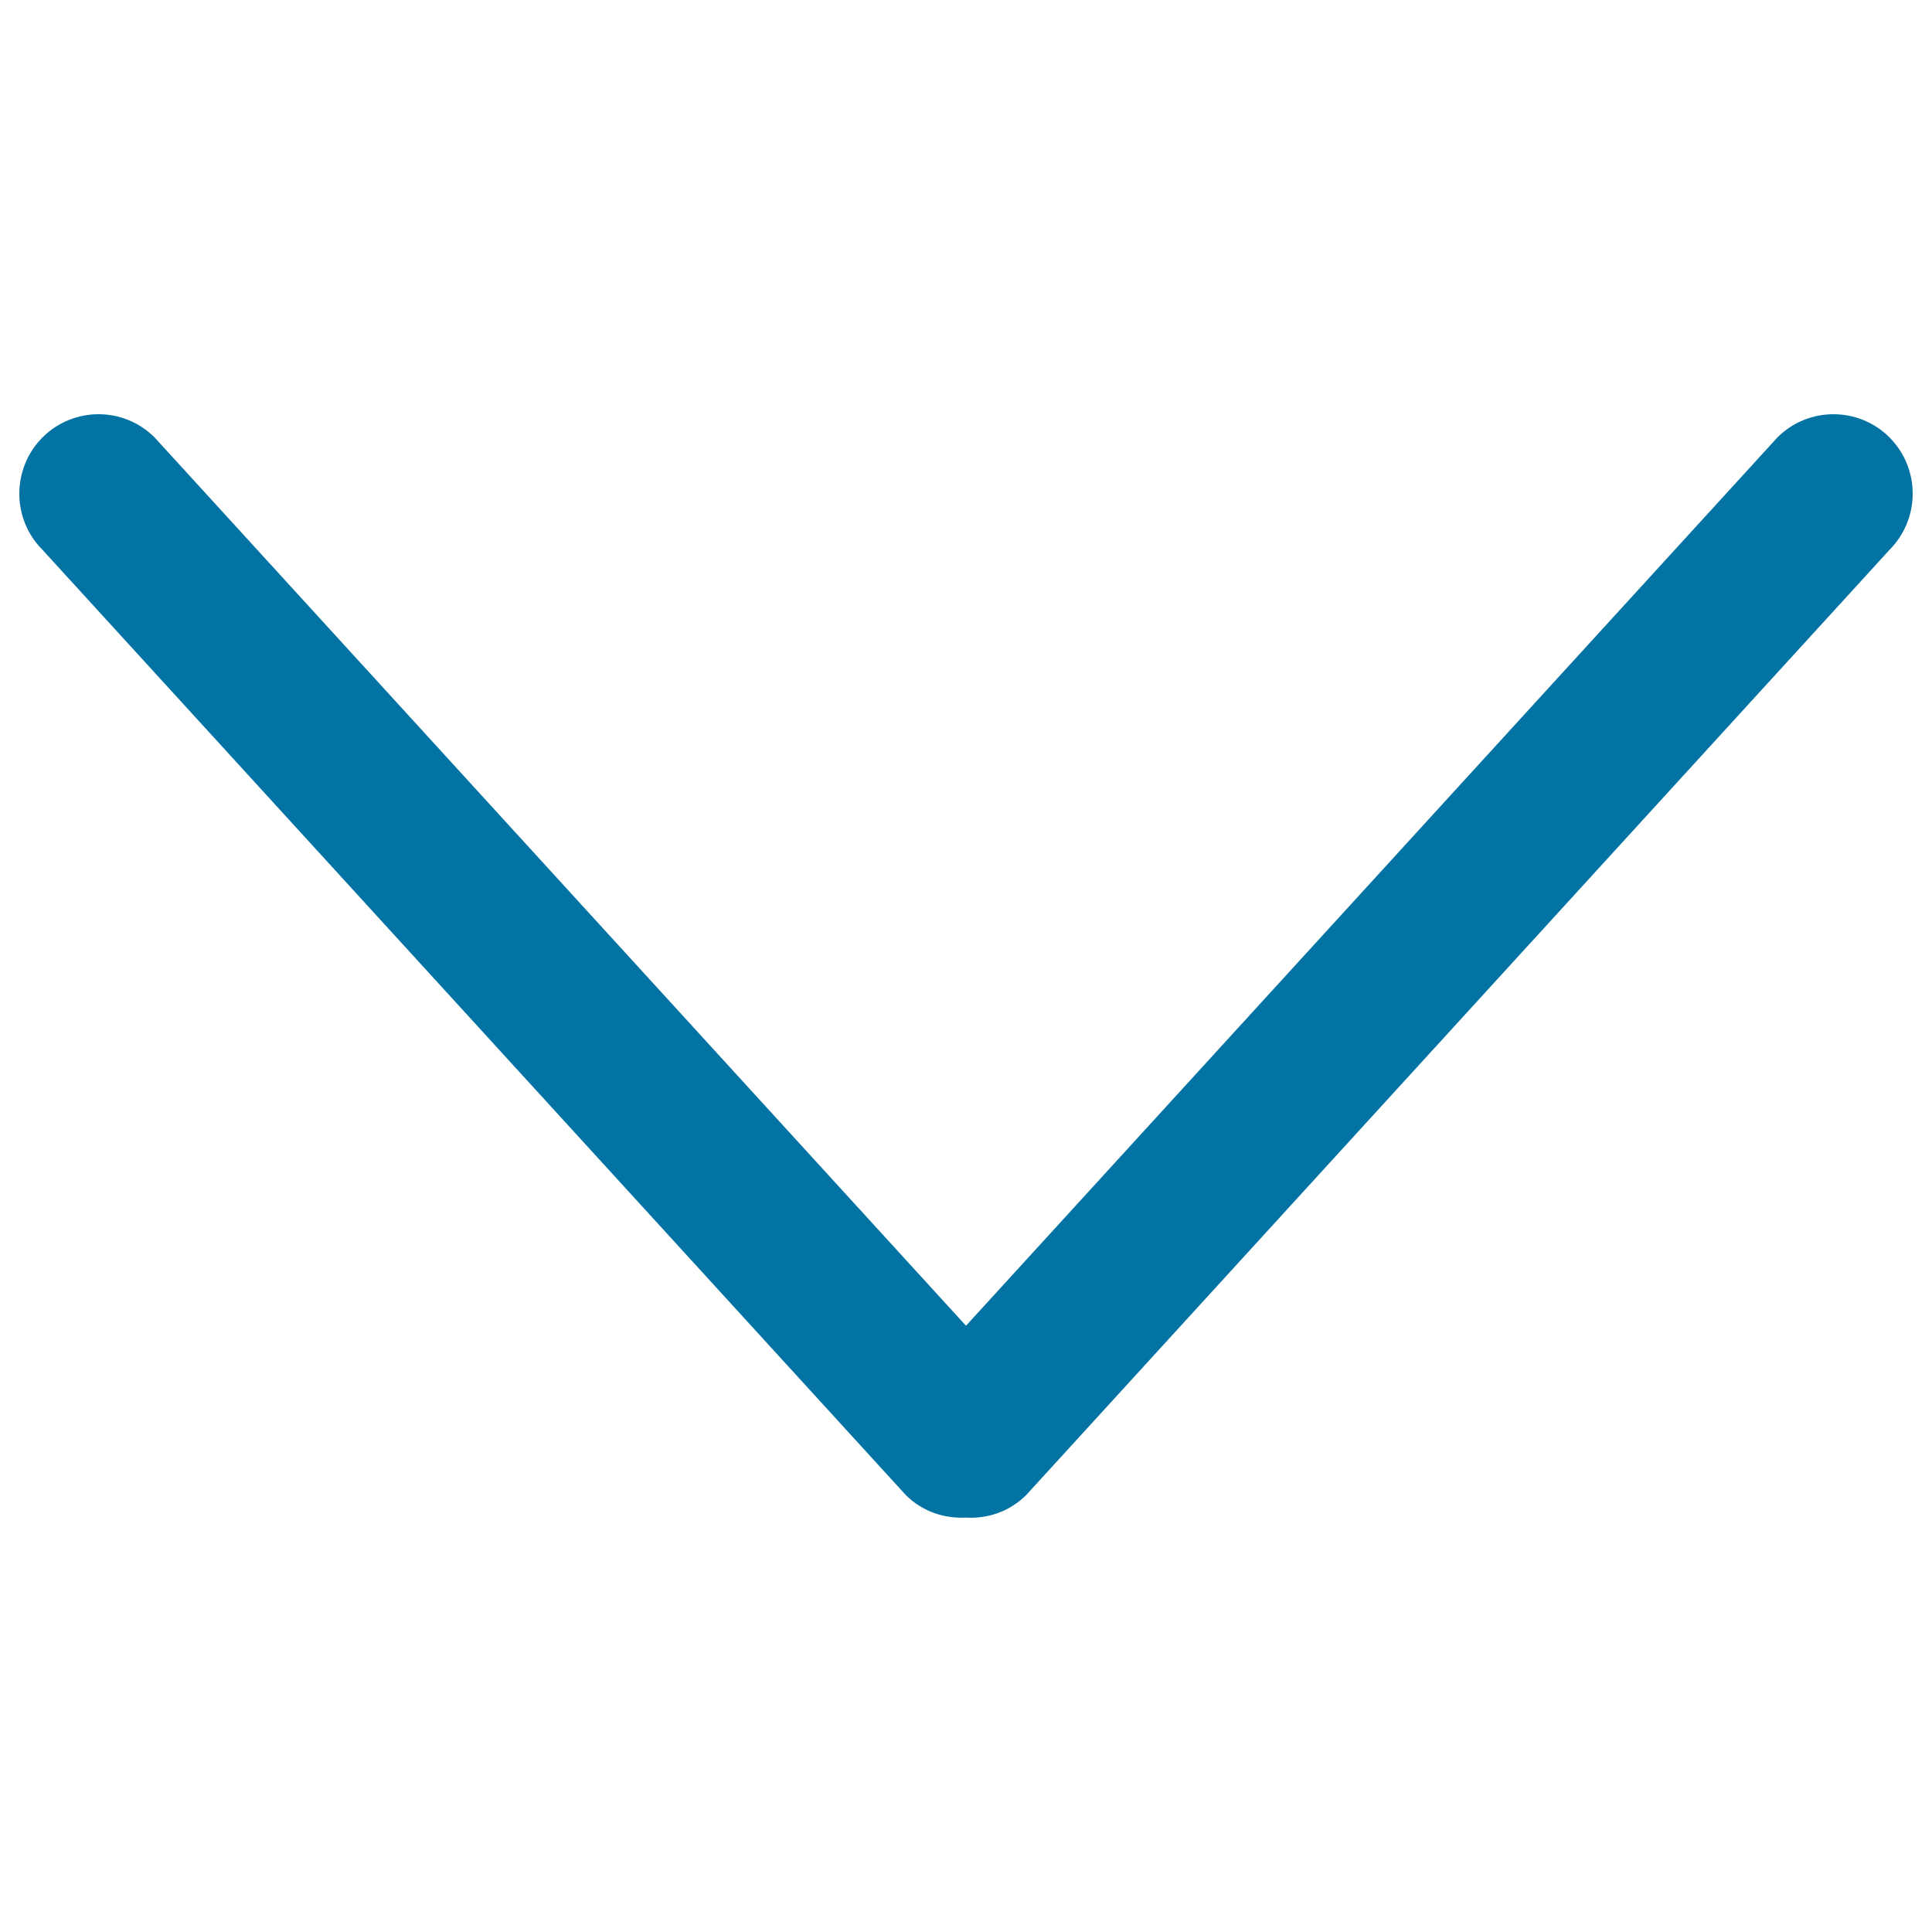
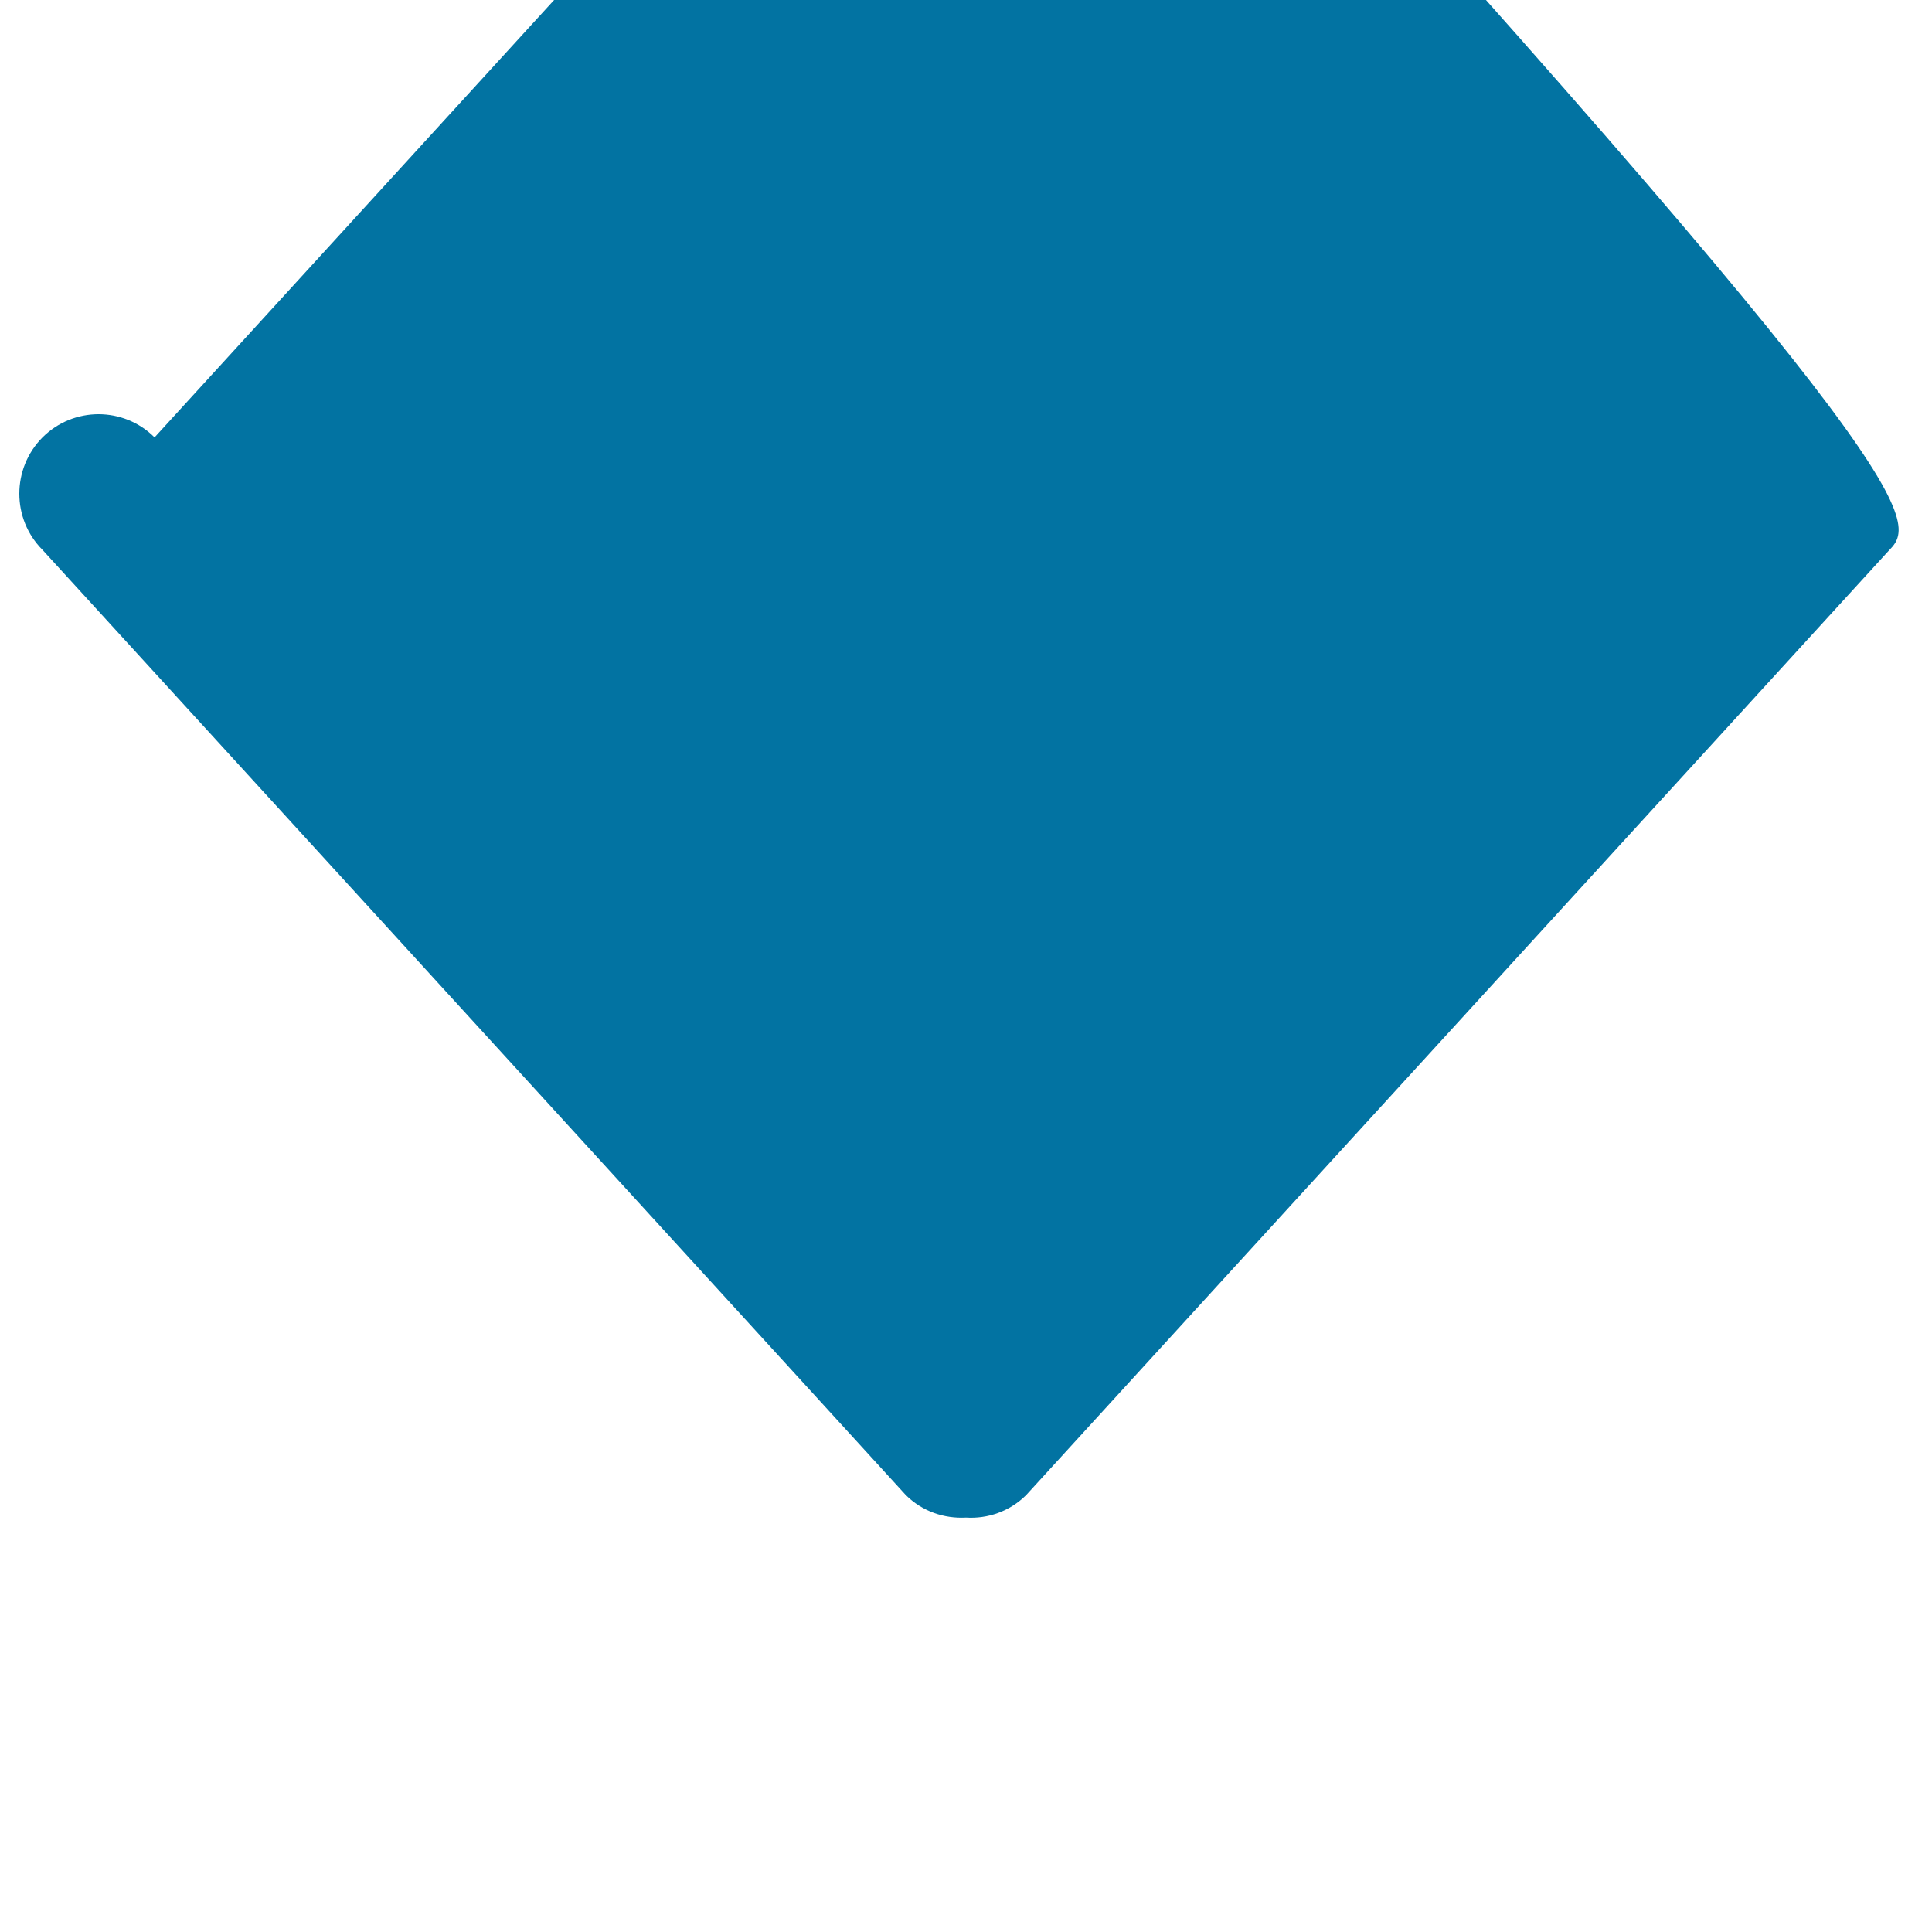
<svg xmlns="http://www.w3.org/2000/svg" viewBox="0 0 1000 1000" style="fill:#0273a2">
  <title>Thin caret Down SVG icon</title>
-   <path d="M978,284.6L531.1,773.9c-8.6,8.5-20,12.3-31.1,11.6c-11.2,0.6-22.5-3.1-31.1-11.6L22,284.6c-16-16-16-42.1,0-58.2c16-16,42-16,58,0l420,459.8l420-459.8c16-16,42-16,58,0C994,242.5,994,268.5,978,284.6z" />
+   <path d="M978,284.6L531.1,773.9c-8.6,8.5-20,12.3-31.1,11.6c-11.2,0.6-22.5-3.1-31.1-11.6L22,284.6c-16-16-16-42.1,0-58.2c16-16,42-16,58,0l420-459.8c16-16,42-16,58,0C994,242.5,994,268.5,978,284.6z" />
</svg>